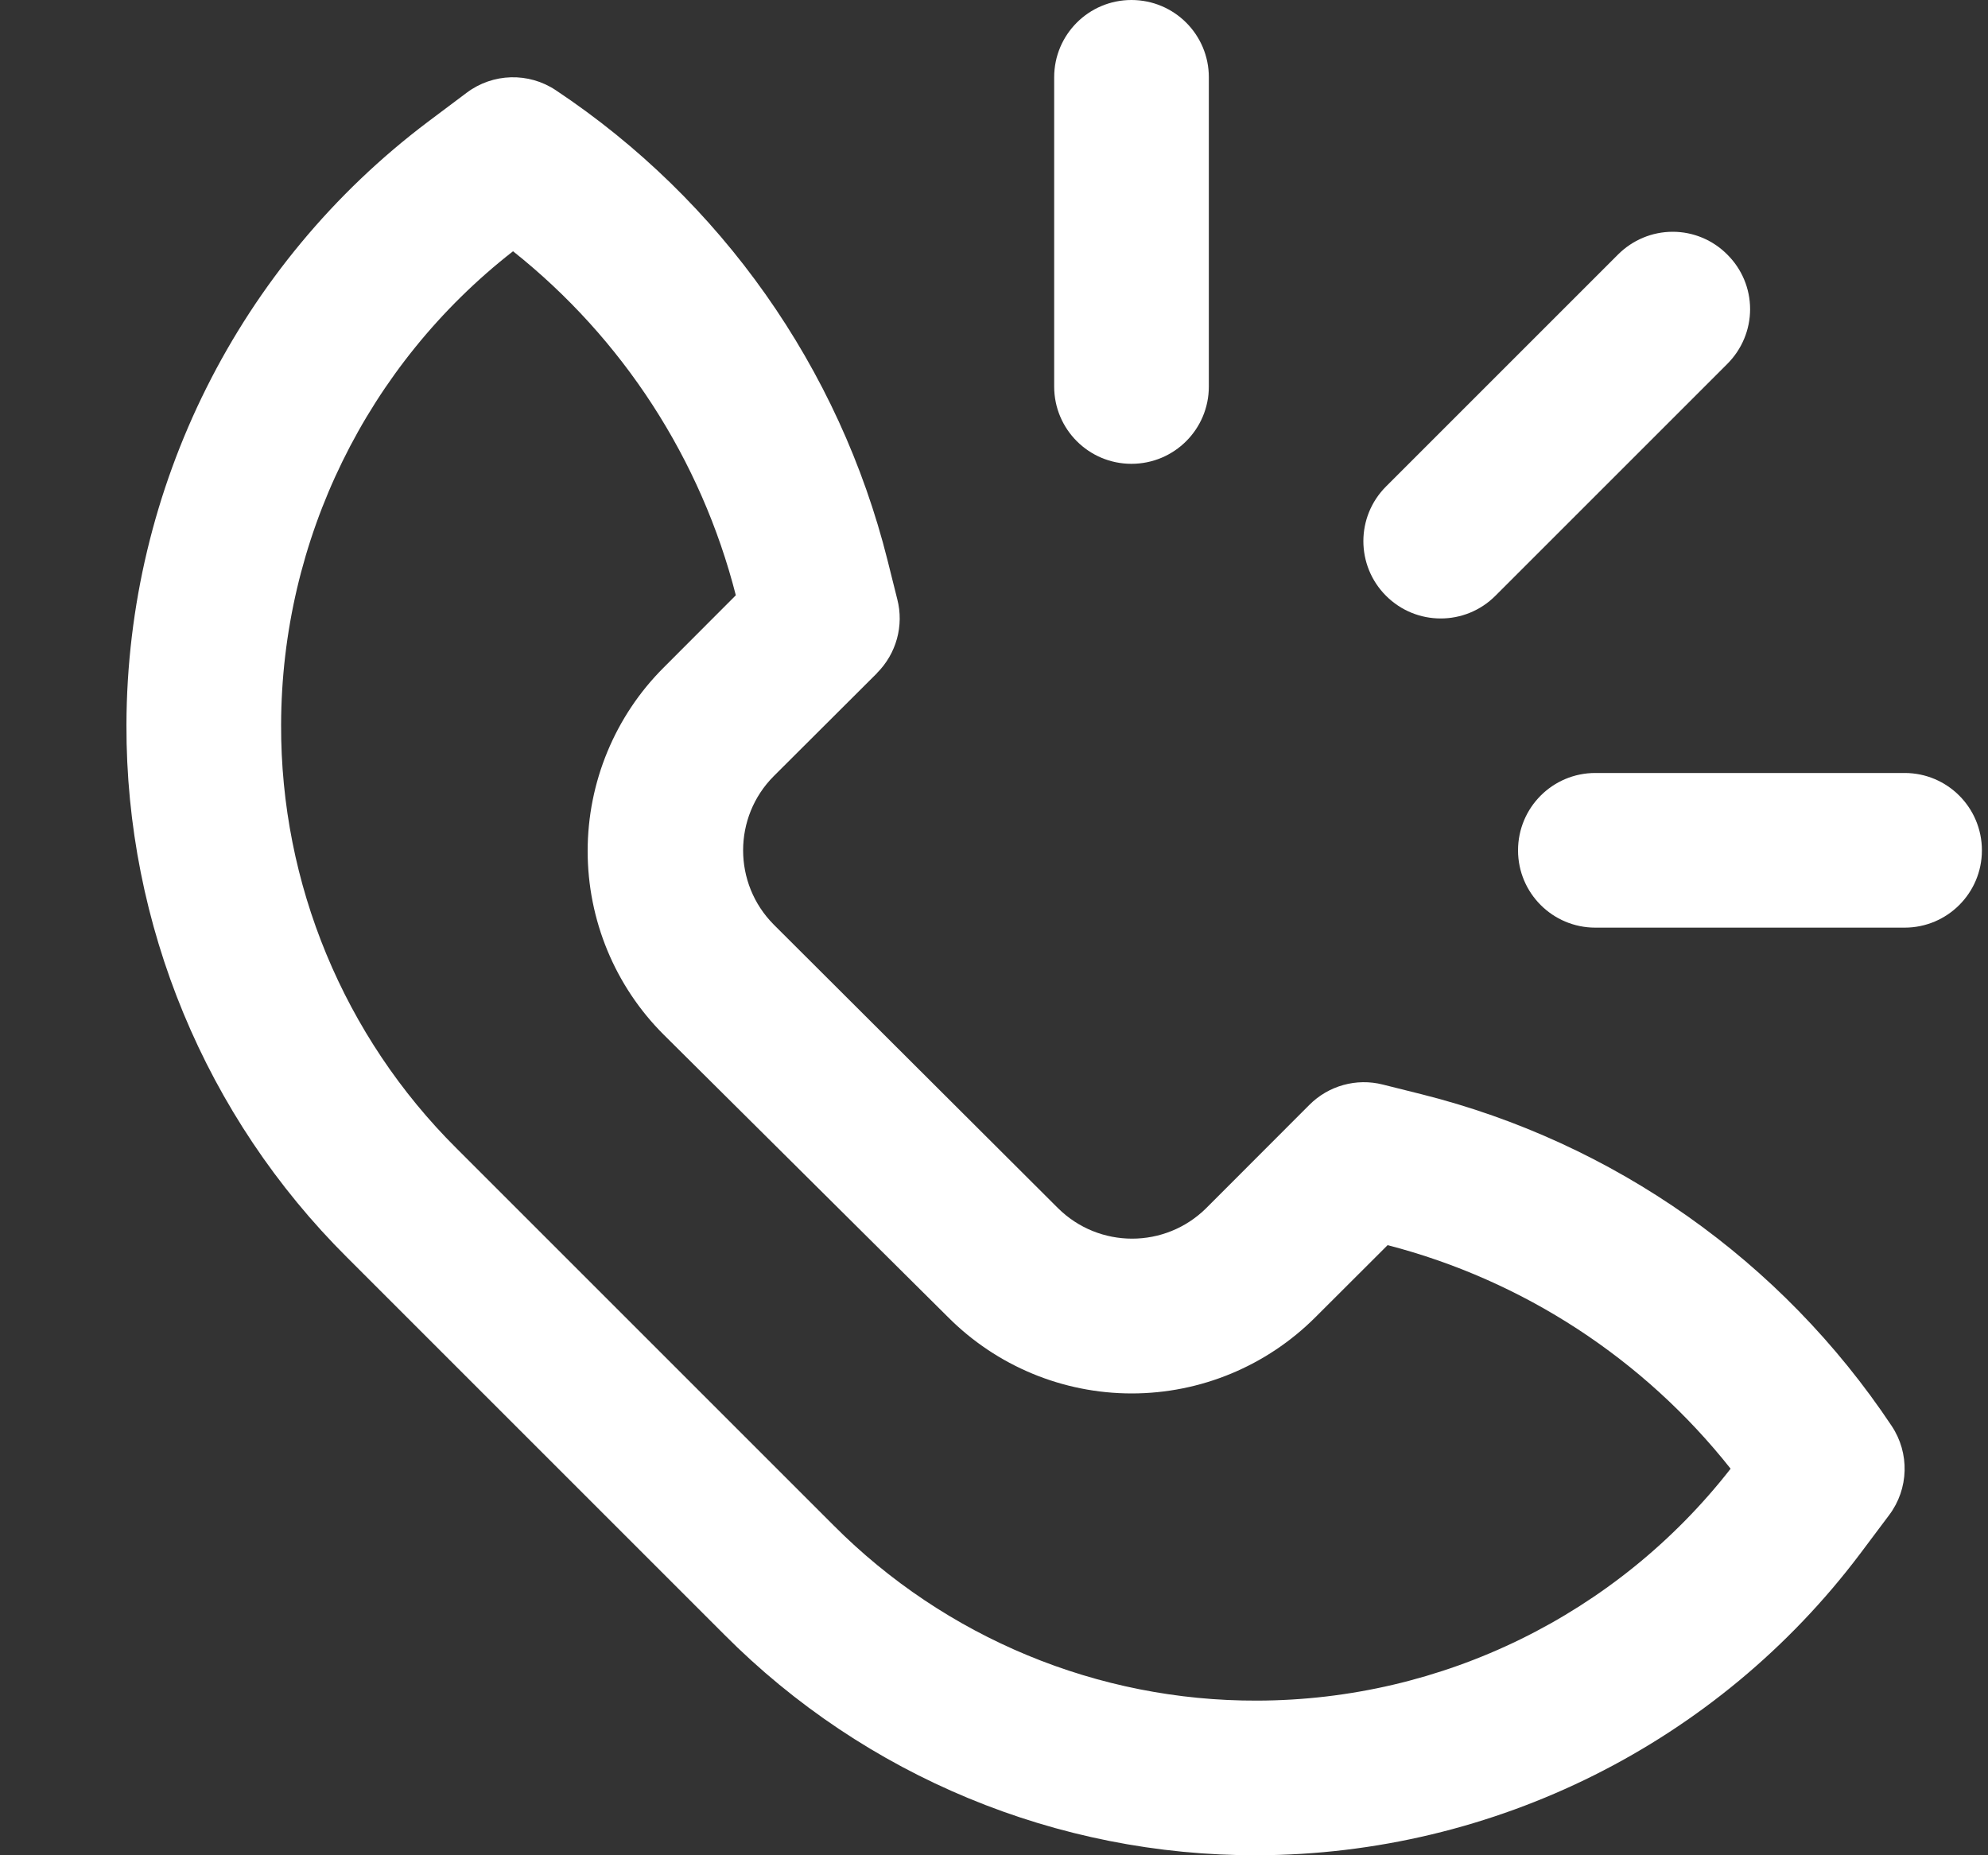
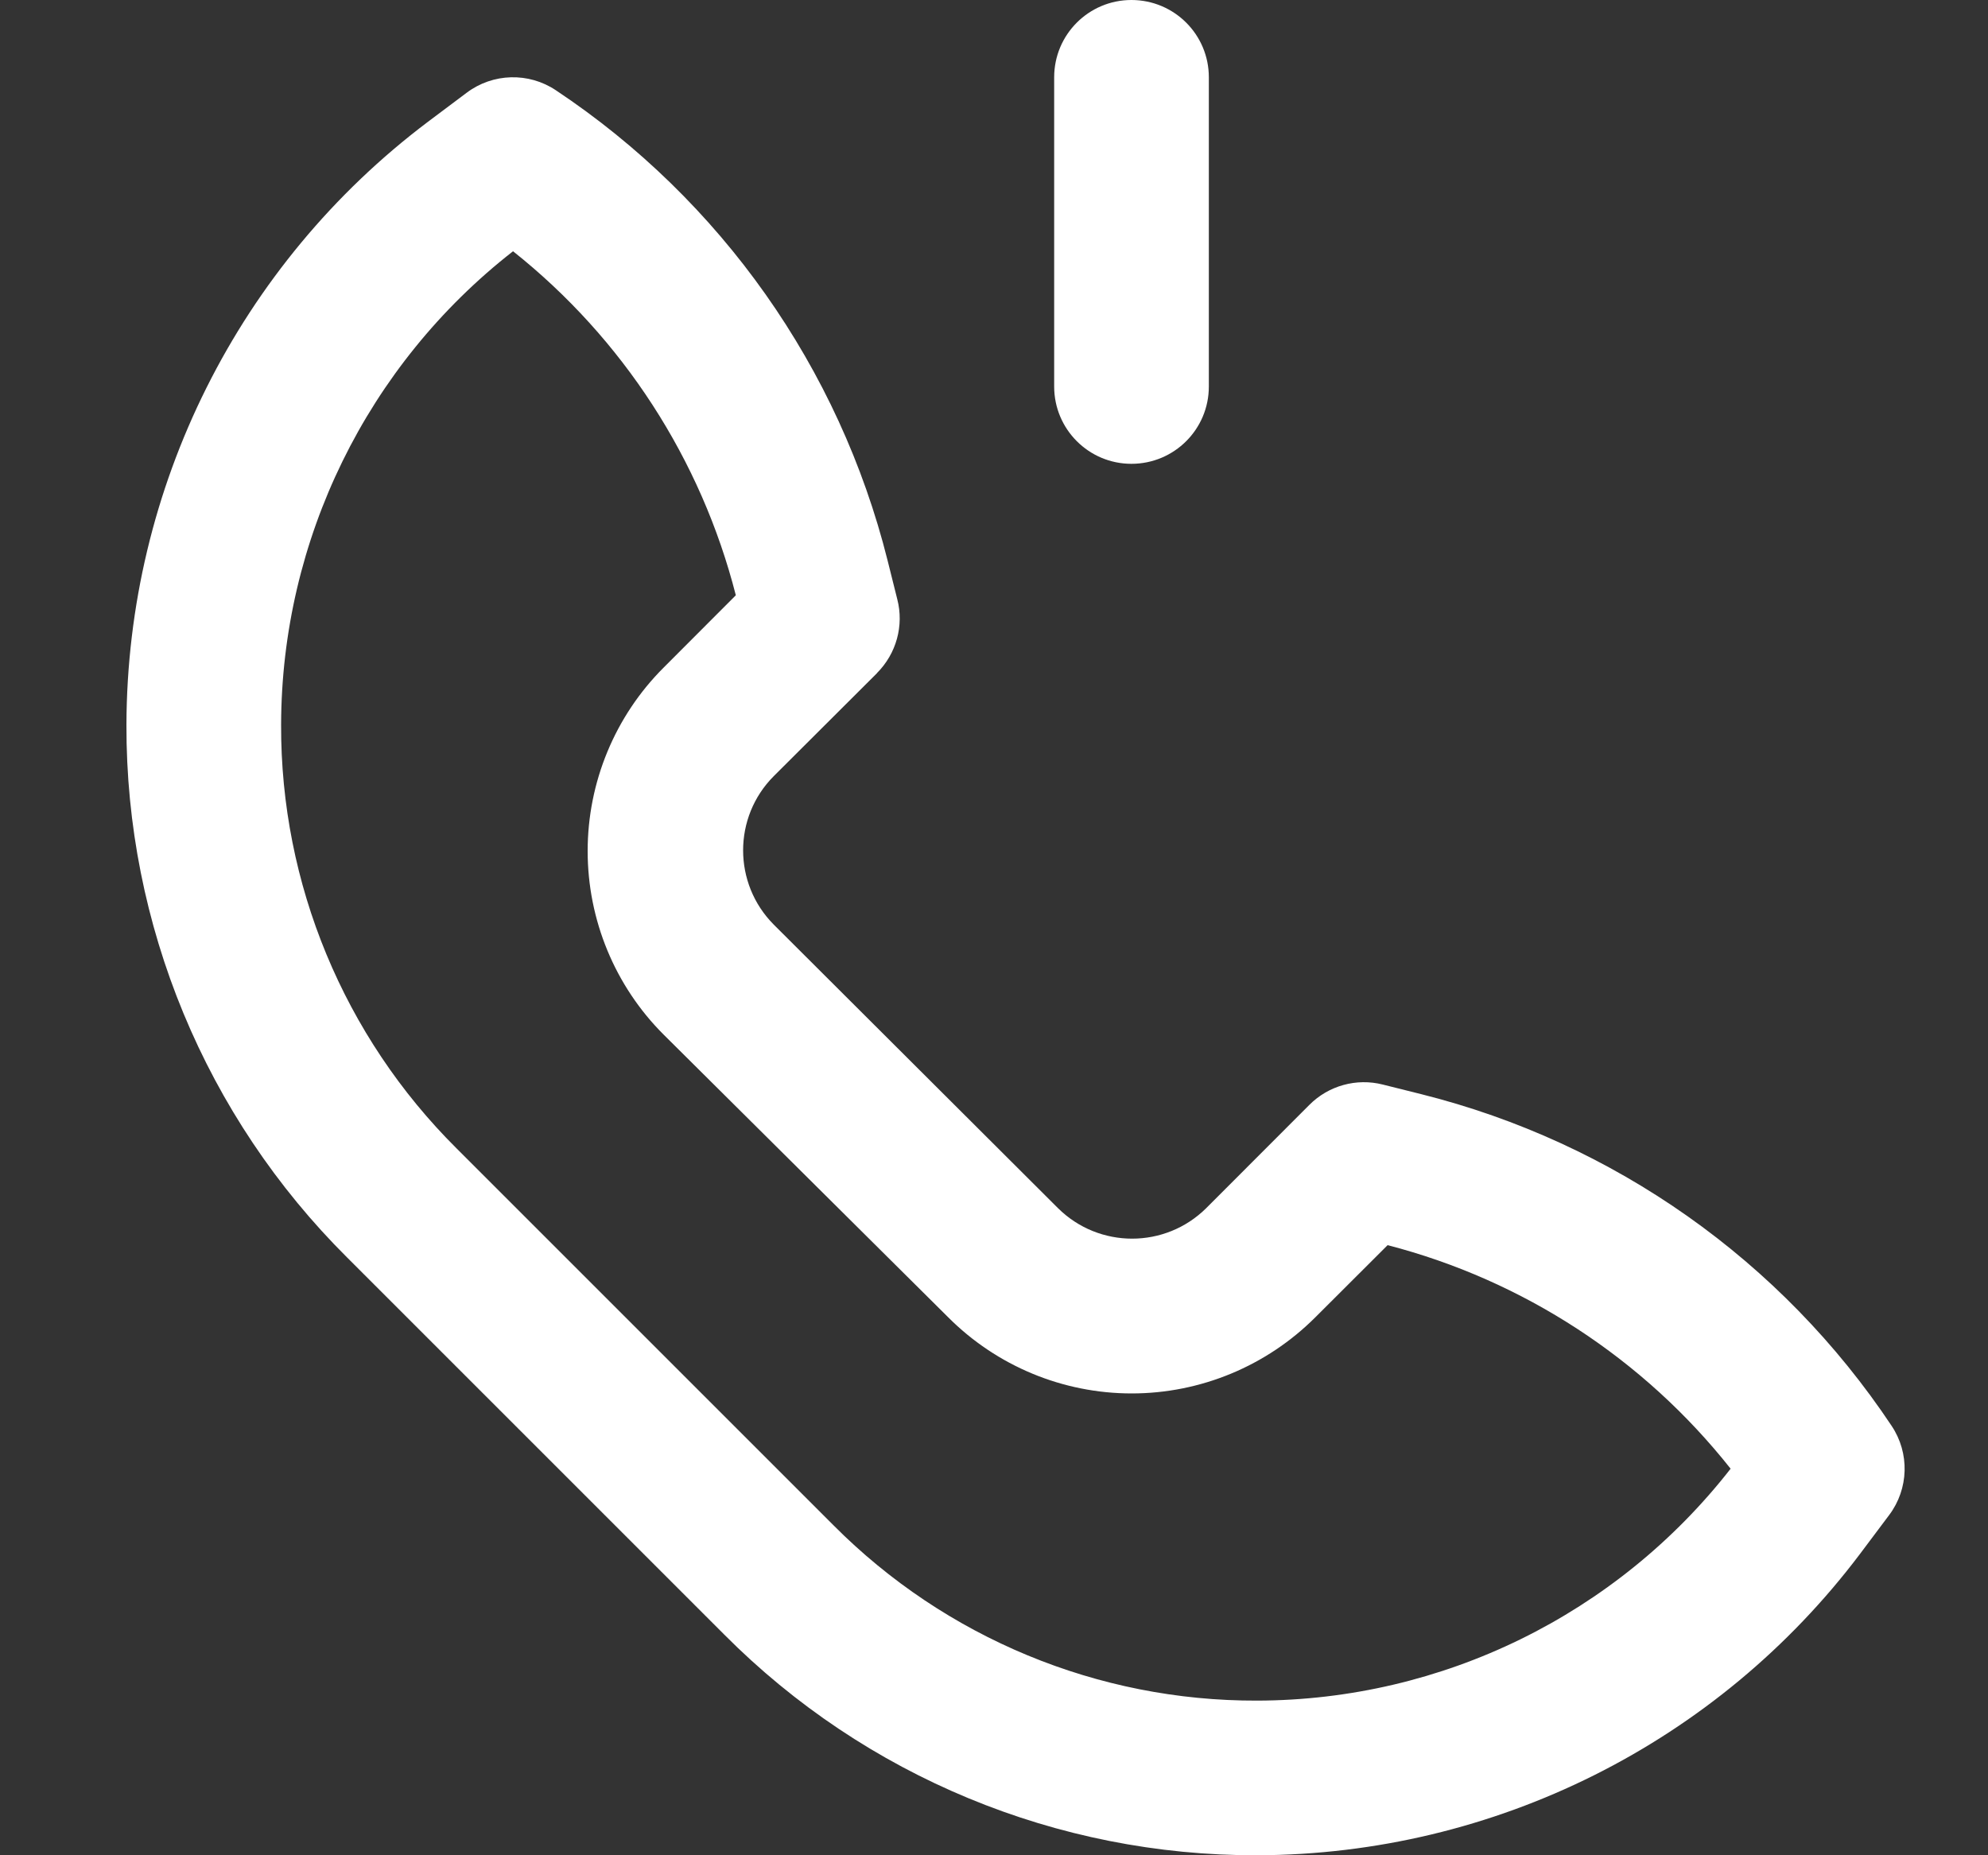
<svg xmlns="http://www.w3.org/2000/svg" width="15" height="14" viewBox="0 0 15 14" fill="none">
  <rect x="0" y="0" width="15" height="14" fill="#333333" stroke="none" />
  <path d="M5.464 12.334C6.528 13.404 7.976 14.004 9.485 14C11.275 13.995 12.959 13.153 14.035 11.725L14.254 11.433C14.403 11.235 14.41 10.965 14.273 10.76C13.443 9.513 12.178 8.621 10.725 8.257L10.433 8.184C10.235 8.134 10.024 8.192 9.879 8.338L9.102 9.116C8.792 9.424 8.292 9.424 7.982 9.116L5.838 6.977C5.53 6.667 5.53 6.166 5.838 5.857L6.617 5.08V5.079C6.763 4.933 6.822 4.721 6.77 4.521L6.697 4.229C6.333 2.776 5.441 1.511 4.194 0.681C3.989 0.544 3.719 0.551 3.521 0.7L3.229 0.919C1.801 1.995 0.959 3.679 0.954 5.469C0.95 6.978 1.55 8.426 2.62 9.49L5.464 12.334ZM3.871 1.896C4.699 2.554 5.29 3.466 5.552 4.492L5.008 5.037C4.64 5.404 4.434 5.903 4.434 6.422C4.434 6.942 4.64 7.441 5.008 7.808L7.154 9.94C7.521 10.308 8.019 10.515 8.539 10.515C9.059 10.515 9.557 10.308 9.925 9.94L10.47 9.396C11.493 9.661 12.402 10.254 13.058 11.083C12.199 12.184 10.882 12.83 9.485 12.833C8.286 12.837 7.134 12.36 6.288 11.509L3.445 8.666C2.594 7.82 2.117 6.668 2.121 5.469C2.124 4.072 2.77 2.755 3.871 1.896L3.871 1.896Z" fill="#FFFFFF" />
-   <path d="M13.033 1.921C12.924 1.811 12.776 1.749 12.621 1.749C12.466 1.749 12.318 1.811 12.208 1.921L10.458 3.671C10.23 3.899 10.23 4.268 10.458 4.496C10.686 4.724 11.055 4.724 11.283 4.496L13.033 2.746C13.143 2.636 13.205 2.488 13.205 2.333C13.205 2.178 13.143 2.03 13.033 1.921Z" fill="#FFFFFF" />
  <path d="M7.954 0.583V2.917C7.954 3.239 8.215 3.5 8.537 3.5C8.86 3.5 9.121 3.239 9.121 2.917V0.583C9.121 0.261 8.86 0 8.537 0C8.215 0 7.954 0.261 7.954 0.583Z" fill="#FFFFFF" />
-   <path d="M12.037 7H14.371C14.693 7 14.954 6.739 14.954 6.417C14.954 6.094 14.693 5.833 14.371 5.833H12.037C11.715 5.833 11.454 6.094 11.454 6.417C11.454 6.739 11.715 7 12.037 7Z" fill="#FFFFFF" />
</svg>